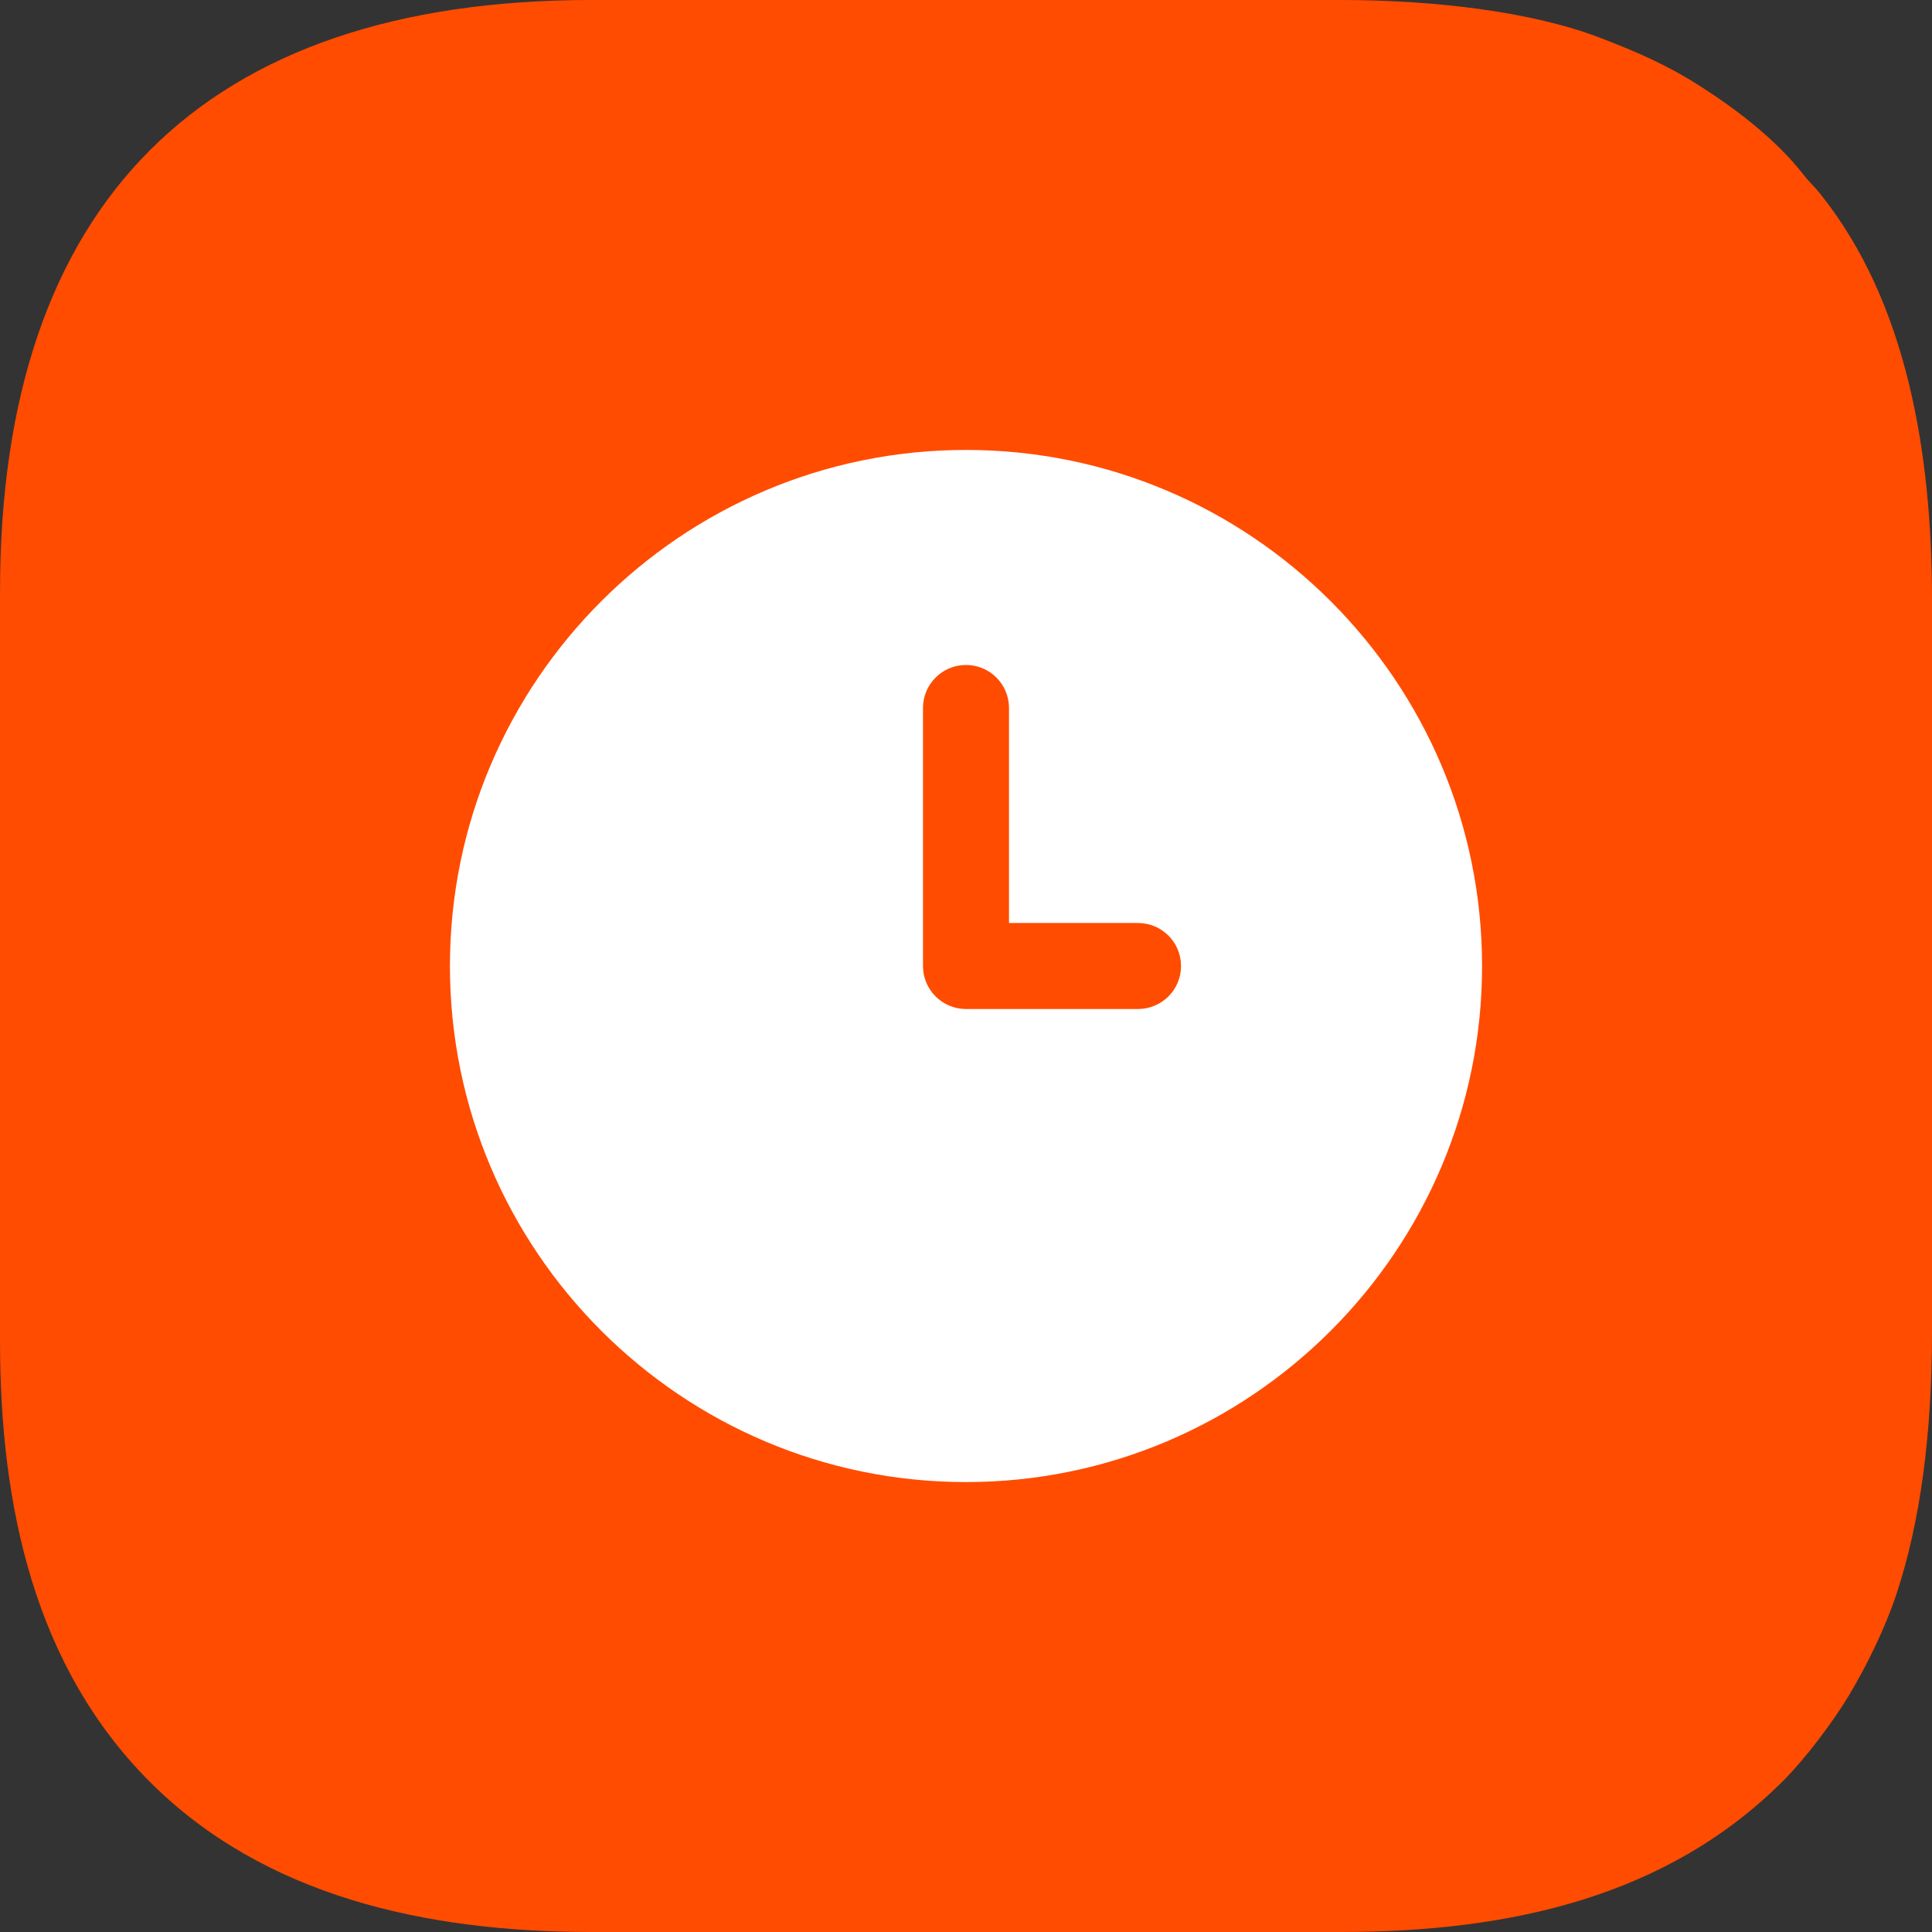
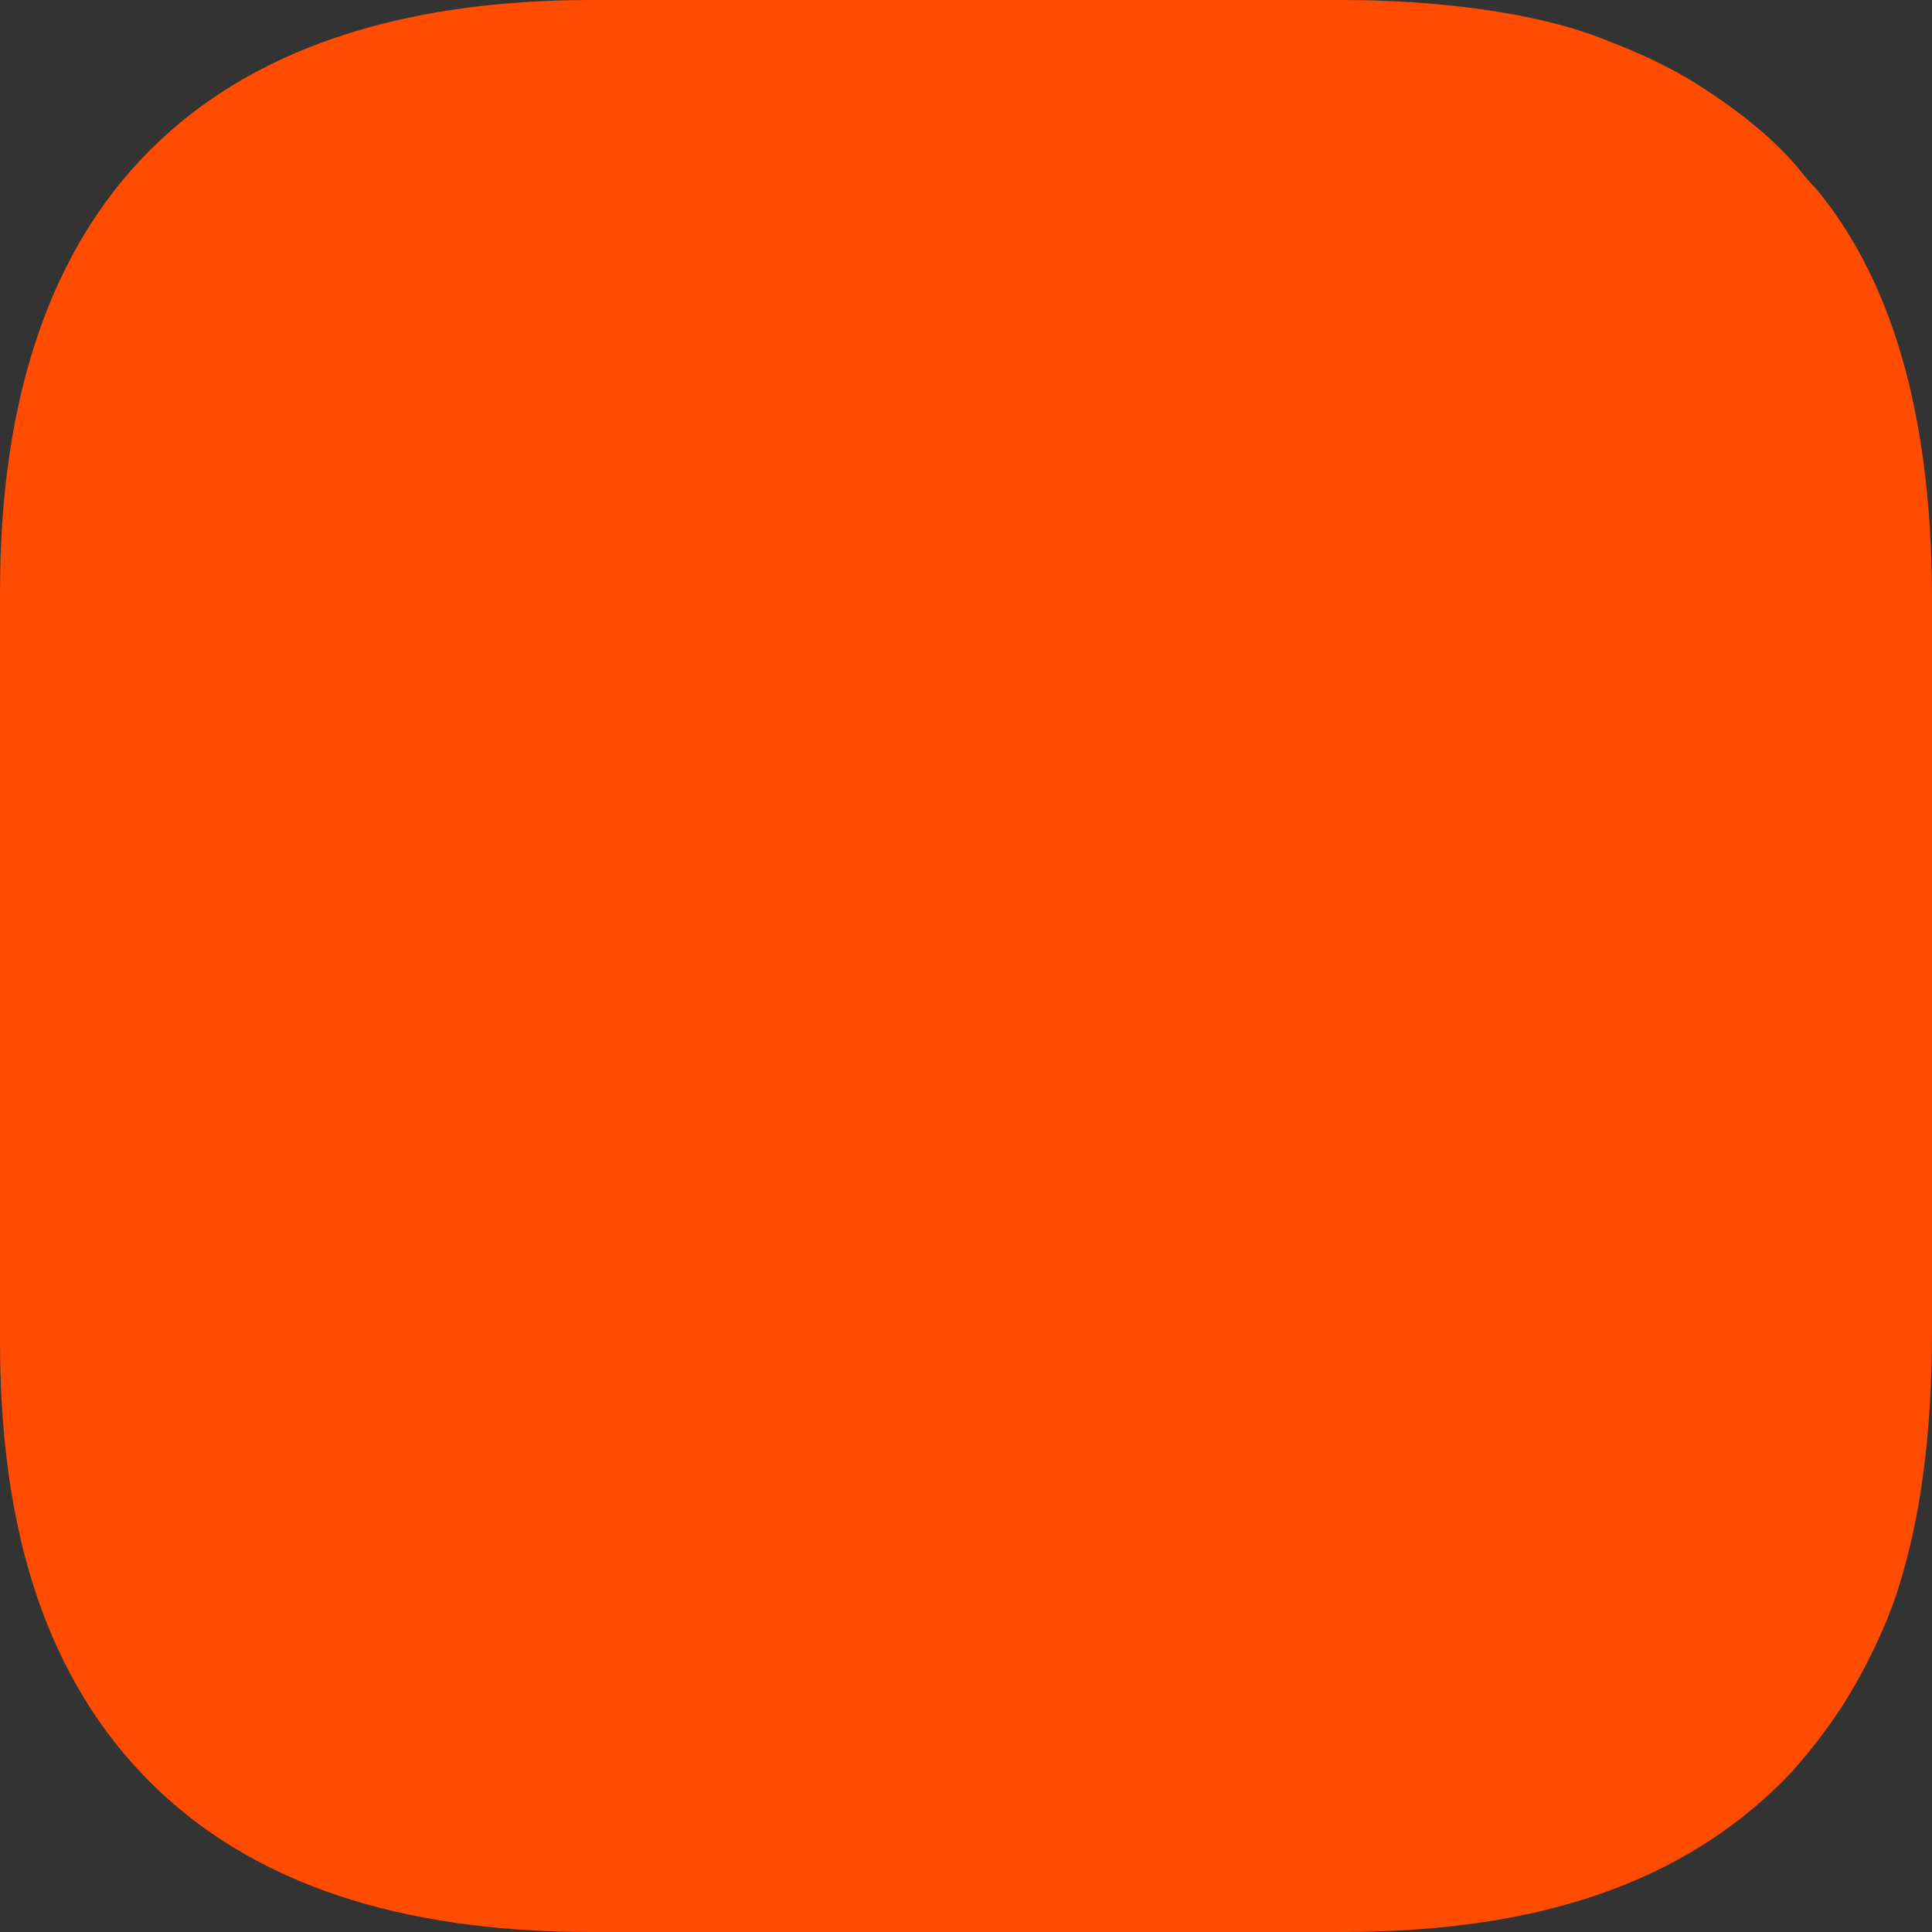
<svg xmlns="http://www.w3.org/2000/svg" xml:space="preserve" width="113.257mm" height="113.257mm" version="1.1" style="shape-rendering:geometricPrecision; text-rendering:geometricPrecision; image-rendering:optimizeQuality; fill-rule:evenodd; clip-rule:evenodd" viewBox="0 0 1426.35 1426.35">
  <rect x="0" y="0" width="1426.35" height="1426.35" fill="#333333" stroke="none" />
  <defs>
    <style type="text/css"> .fil0 {fill:#FF4C01} .fil1 {fill:white;fill-rule:nonzero} </style>
  </defs>
  <g id="Слой_x0020_1">
    <path class="fil0" d="M-0 436.57l0 553.21c0,122.57 25.65,240.72 110.75,325.82 84.24,84.24 203.41,110.75 325.82,110.75l553.21 0c125.43,0 241.72,-26.08 327.49,-112.41 15.44,-15.54 36,-42.64 47.73,-62.25 13.21,-22.1 26.66,-49.34 35.12,-74.86 18.07,-54.5 26.24,-120.2 26.24,-193.72l0 -539.88c0,-107.98 -18.26,-220.14 -82.78,-300.47 -4.77,-5.94 -7.21,-7.52 -12.44,-14.22 -19.71,-25.21 -48.51,-47.34 -75.38,-64.59 -23.93,-15.36 -45.29,-24.81 -74.06,-35.91 -50.61,-19.52 -123.08,-28.05 -191.9,-28.05l-553.21 0c-286.41,0 -436.57,149.64 -436.57,436.57z" />
-     <path class="fil1" d="M713.17 332.18c-210.09,0 -381,170.91 -381,381 0,210.09 170.91,381 381,381 210.09,0 381,-170.91 381,-381 0,-210.09 -170.91,-381 -381,-381zm127 412.75l-127 0c-17.53,0 -31.75,-14.19 -31.75,-31.75l0 -190.5c0,-17.56 14.22,-31.75 31.75,-31.75 17.53,0 31.75,14.19 31.75,31.75l0 158.75 95.25 0c17.56,0 31.75,14.19 31.75,31.75 0,17.56 -14.19,31.75 -31.75,31.75z" />
  </g>
</svg>